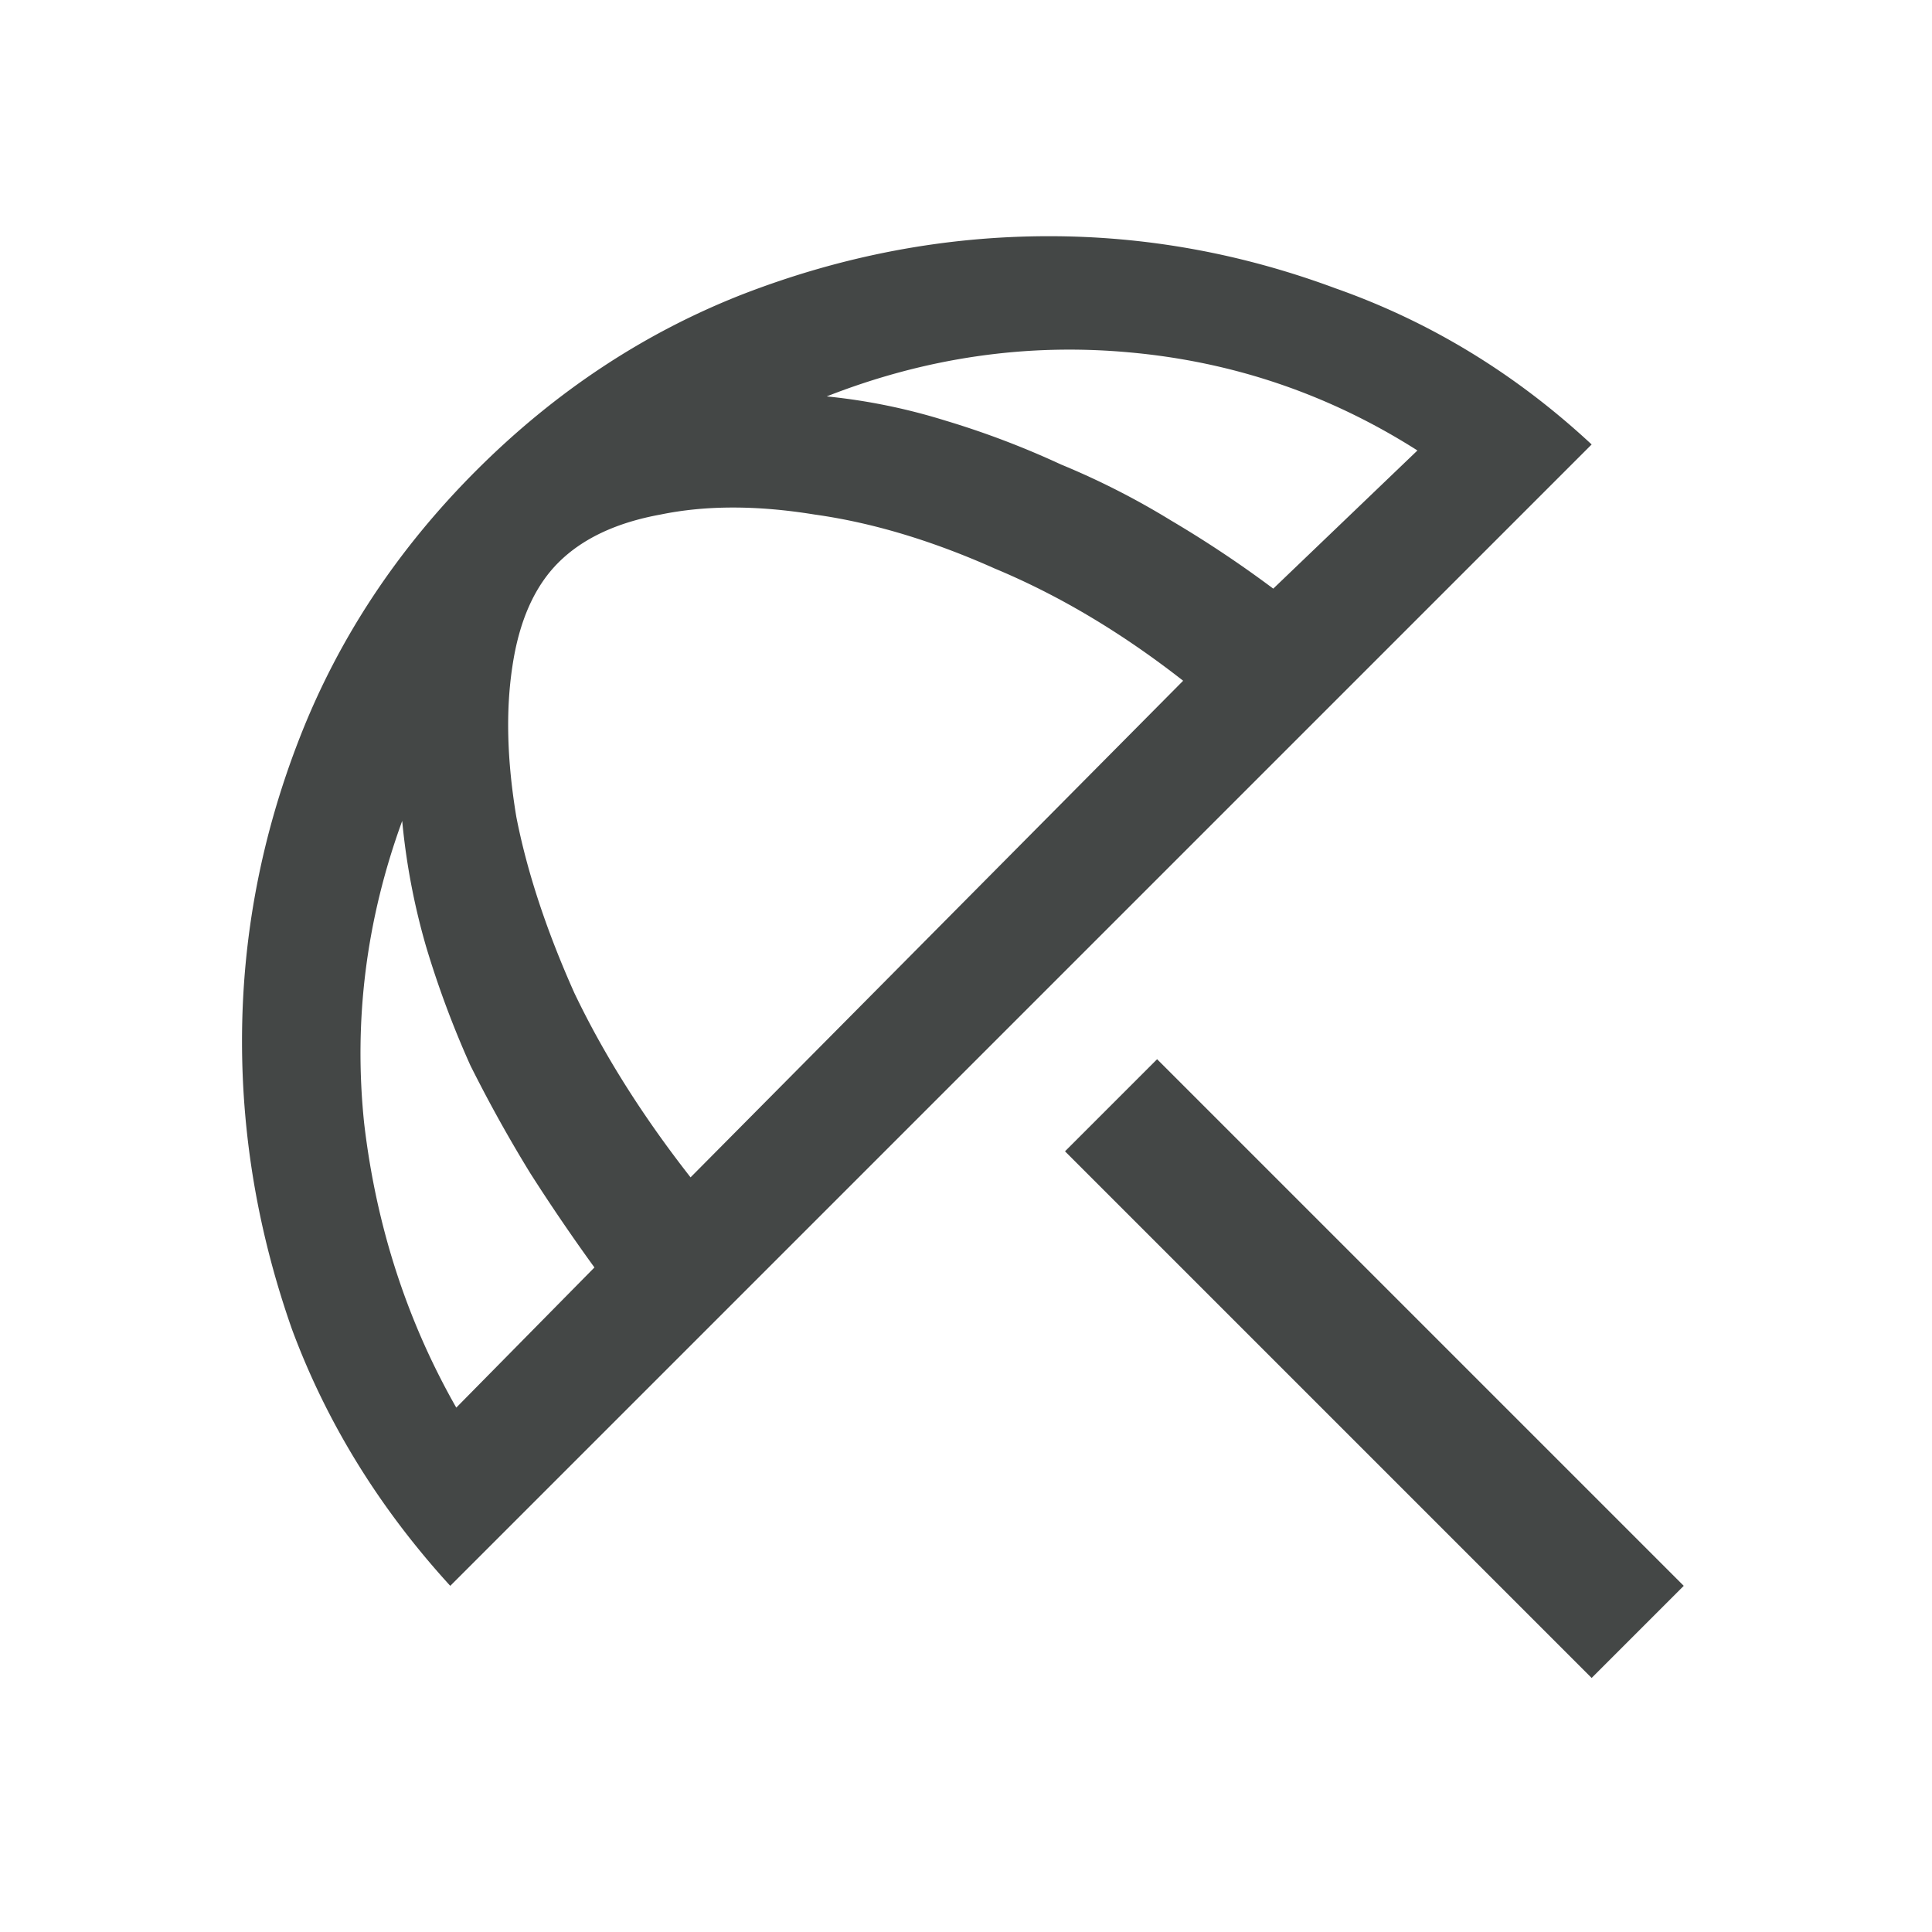
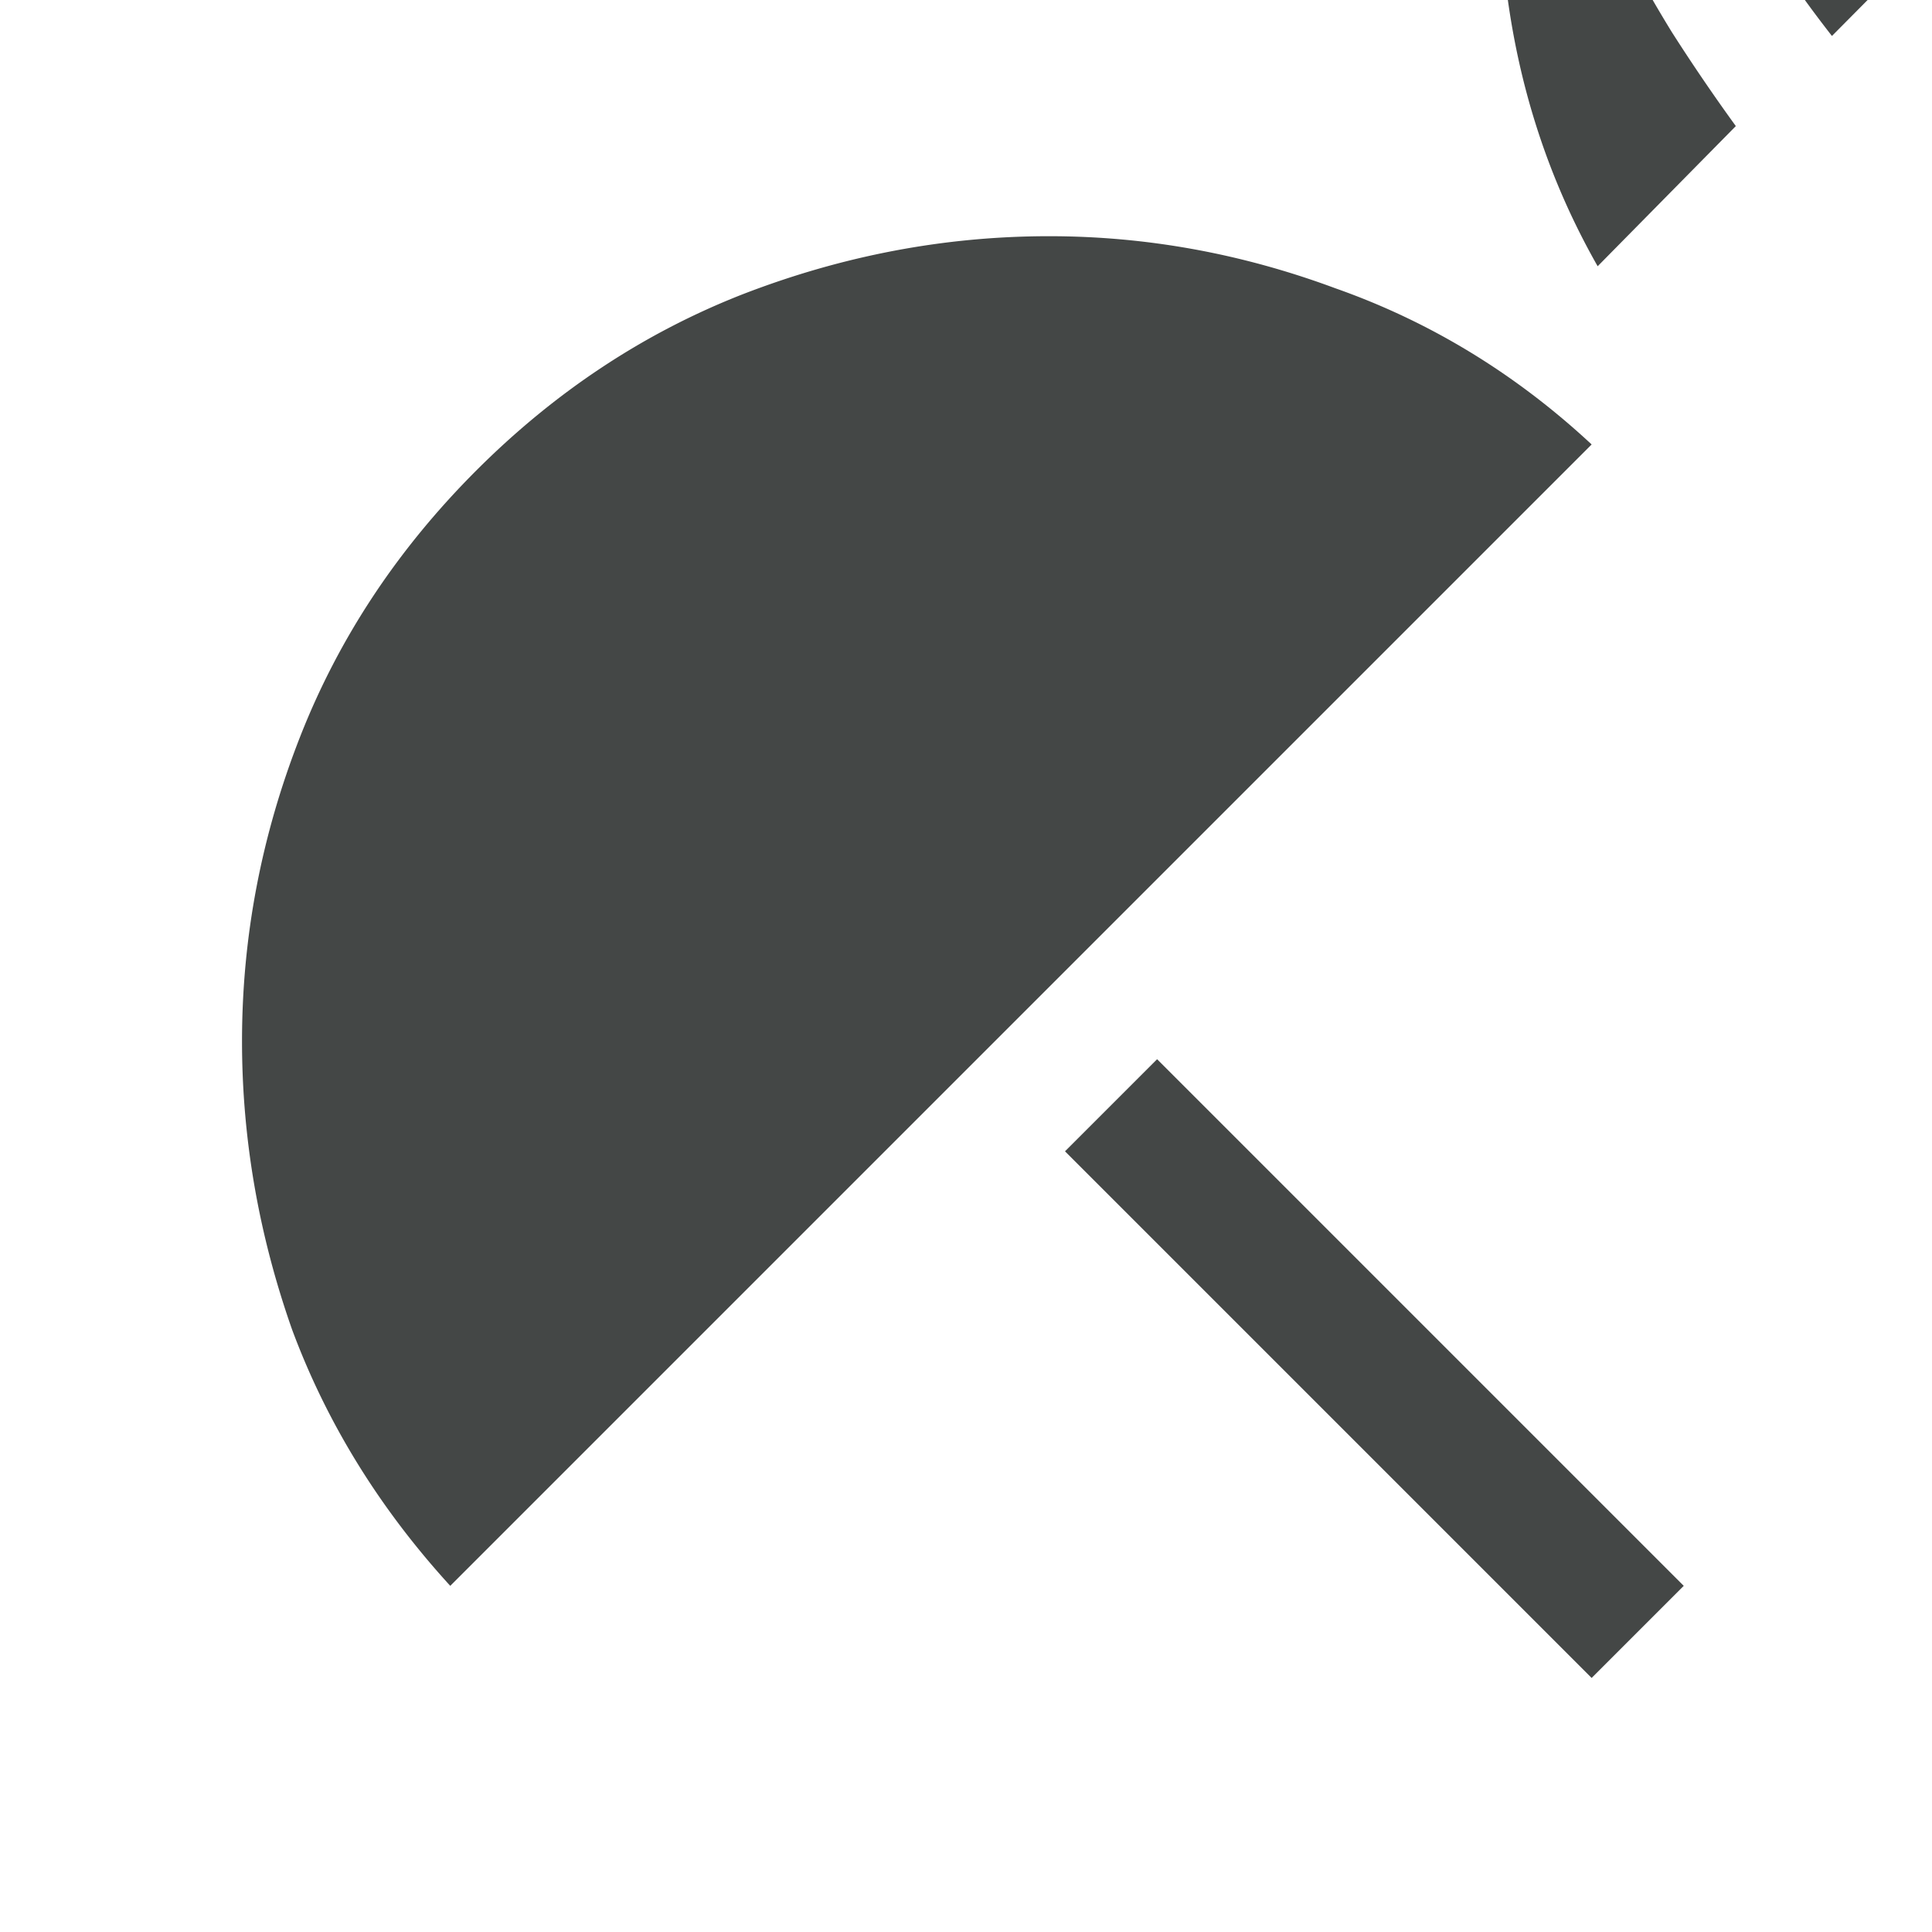
<svg xmlns="http://www.w3.org/2000/svg" fill="none" height="150" viewBox="0 0 150 150" width="150">
-   <path d="M123.575 130.276L82.687 89.388l7.151-7.151 40.888 40.888zm-88.617-7.151c-5.493-6.012-9.587-12.645-12.282-19.9-2.59-7.359-3.886-14.821-3.886-22.387 0-8.085 1.502-15.962 4.508-23.631s7.566-14.562 13.681-20.678c6.115-6.115 13.008-10.675 20.677-13.68 7.774-3.006 15.703-4.51 23.787-4.51 7.566 0 14.977 1.348 22.232 4.043 7.359 2.591 13.992 6.633 19.9 12.126zm.467-13.837l10.727-10.882a148.9 148.9 0 01-4.975-7.307 109.133 109.133 0 01-4.664-8.396 75.302 75.302 0 01-3.42-9.172 52.699 52.699 0 01-1.866-9.795c-2.798 7.67-3.783 15.495-2.954 23.476.933 7.98 3.317 15.339 7.152 22.076zm18.19-17.879l38.244-38.556c-4.767-3.73-9.639-6.633-14.614-8.706-4.871-2.176-9.535-3.575-13.992-4.197-4.457-.726-8.447-.726-11.97 0-3.421.622-6.064 1.865-7.93 3.73s-3.057 4.561-3.575 8.085c-.519 3.42-.415 7.307.31 11.66.83 4.25 2.333 8.81 4.51 13.681 2.28 4.768 5.285 9.536 9.016 14.303zm45.24-45.707l11.194-10.727c-6.841-4.353-14.303-6.893-22.387-7.618-7.981-.726-15.806.414-23.476 3.42 3.11.311 6.167.933 9.173 1.866a67.305 67.305 0 019.017 3.42 60.208 60.208 0 018.55 4.353 87.806 87.806 0 017.93 5.286z" fill="#444746" />
+   <path d="M123.575 130.276L82.687 89.388l7.151-7.151 40.888 40.888zm-88.617-7.151c-5.493-6.012-9.587-12.645-12.282-19.9-2.59-7.359-3.886-14.821-3.886-22.387 0-8.085 1.502-15.962 4.508-23.631s7.566-14.562 13.681-20.678c6.115-6.115 13.008-10.675 20.677-13.68 7.774-3.006 15.703-4.51 23.787-4.51 7.566 0 14.977 1.348 22.232 4.043 7.359 2.591 13.992 6.633 19.9 12.126m.467-13.837l10.727-10.882a148.9 148.9 0 01-4.975-7.307 109.133 109.133 0 01-4.664-8.396 75.302 75.302 0 01-3.42-9.172 52.699 52.699 0 01-1.866-9.795c-2.798 7.67-3.783 15.495-2.954 23.476.933 7.98 3.317 15.339 7.152 22.076zm18.19-17.879l38.244-38.556c-4.767-3.73-9.639-6.633-14.614-8.706-4.871-2.176-9.535-3.575-13.992-4.197-4.457-.726-8.447-.726-11.97 0-3.421.622-6.064 1.865-7.93 3.73s-3.057 4.561-3.575 8.085c-.519 3.42-.415 7.307.31 11.66.83 4.25 2.333 8.81 4.51 13.681 2.28 4.768 5.285 9.536 9.016 14.303zm45.24-45.707l11.194-10.727c-6.841-4.353-14.303-6.893-22.387-7.618-7.981-.726-15.806.414-23.476 3.42 3.11.311 6.167.933 9.173 1.866a67.305 67.305 0 019.017 3.42 60.208 60.208 0 018.55 4.353 87.806 87.806 0 017.93 5.286z" fill="#444746" />
</svg>